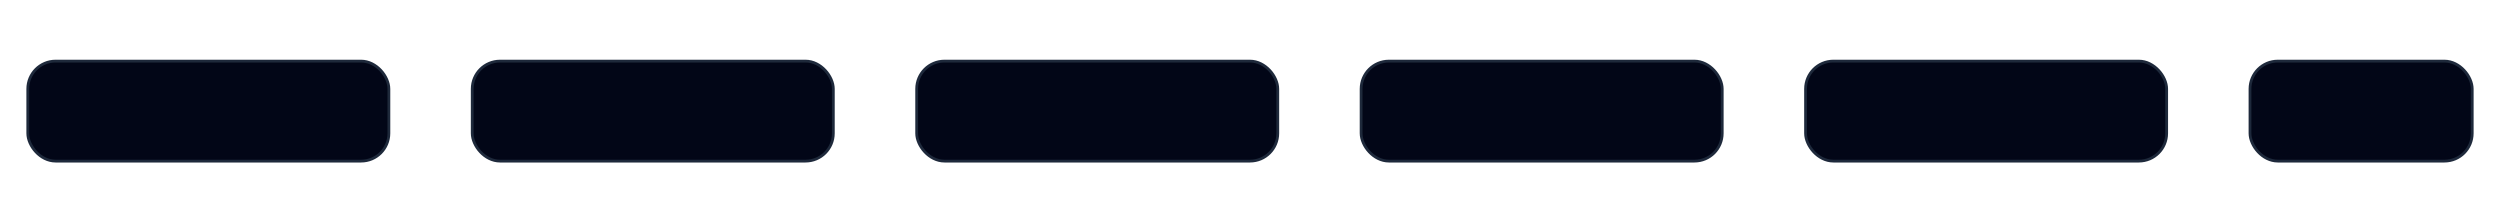
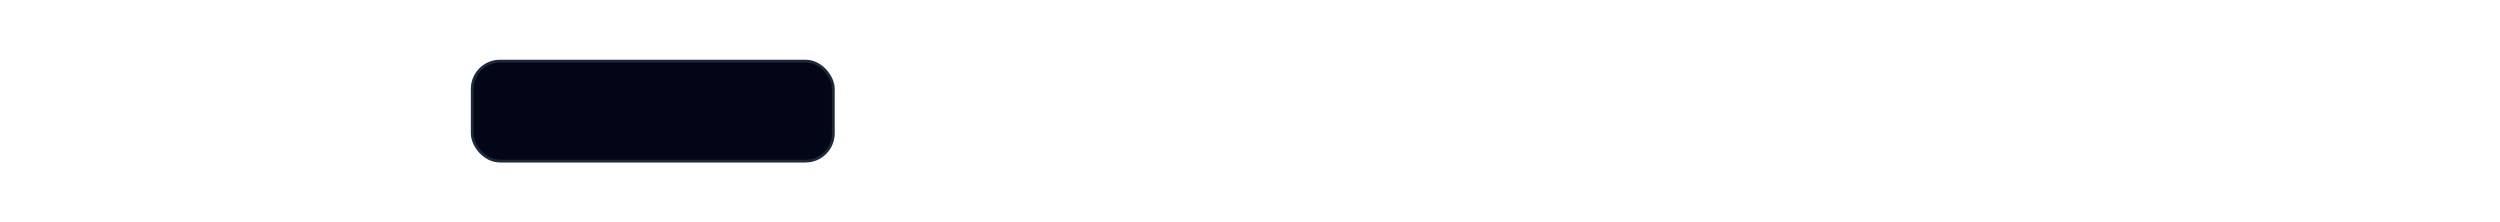
<svg xmlns="http://www.w3.org/2000/svg" viewBox="0 0 900 80">
-   <rect x="10" y="22" width="130" height="36" rx="10" fill="#020617" stroke="#1e293b" />
  <rect x="170" y="22" width="130" height="36" rx="10" fill="#020617" stroke="#1e293b" />
-   <rect x="330" y="22" width="130" height="36" rx="10" fill="#020617" stroke="#1e293b" />
-   <rect x="490" y="22" width="130" height="36" rx="10" fill="#020617" stroke="#1e293b" />
-   <rect x="650" y="22" width="130" height="36" rx="10" fill="#020617" stroke="#1e293b" />
-   <rect x="810" y="22" width="80" height="36" rx="10" fill="#020617" stroke="#1e293b" />
</svg>